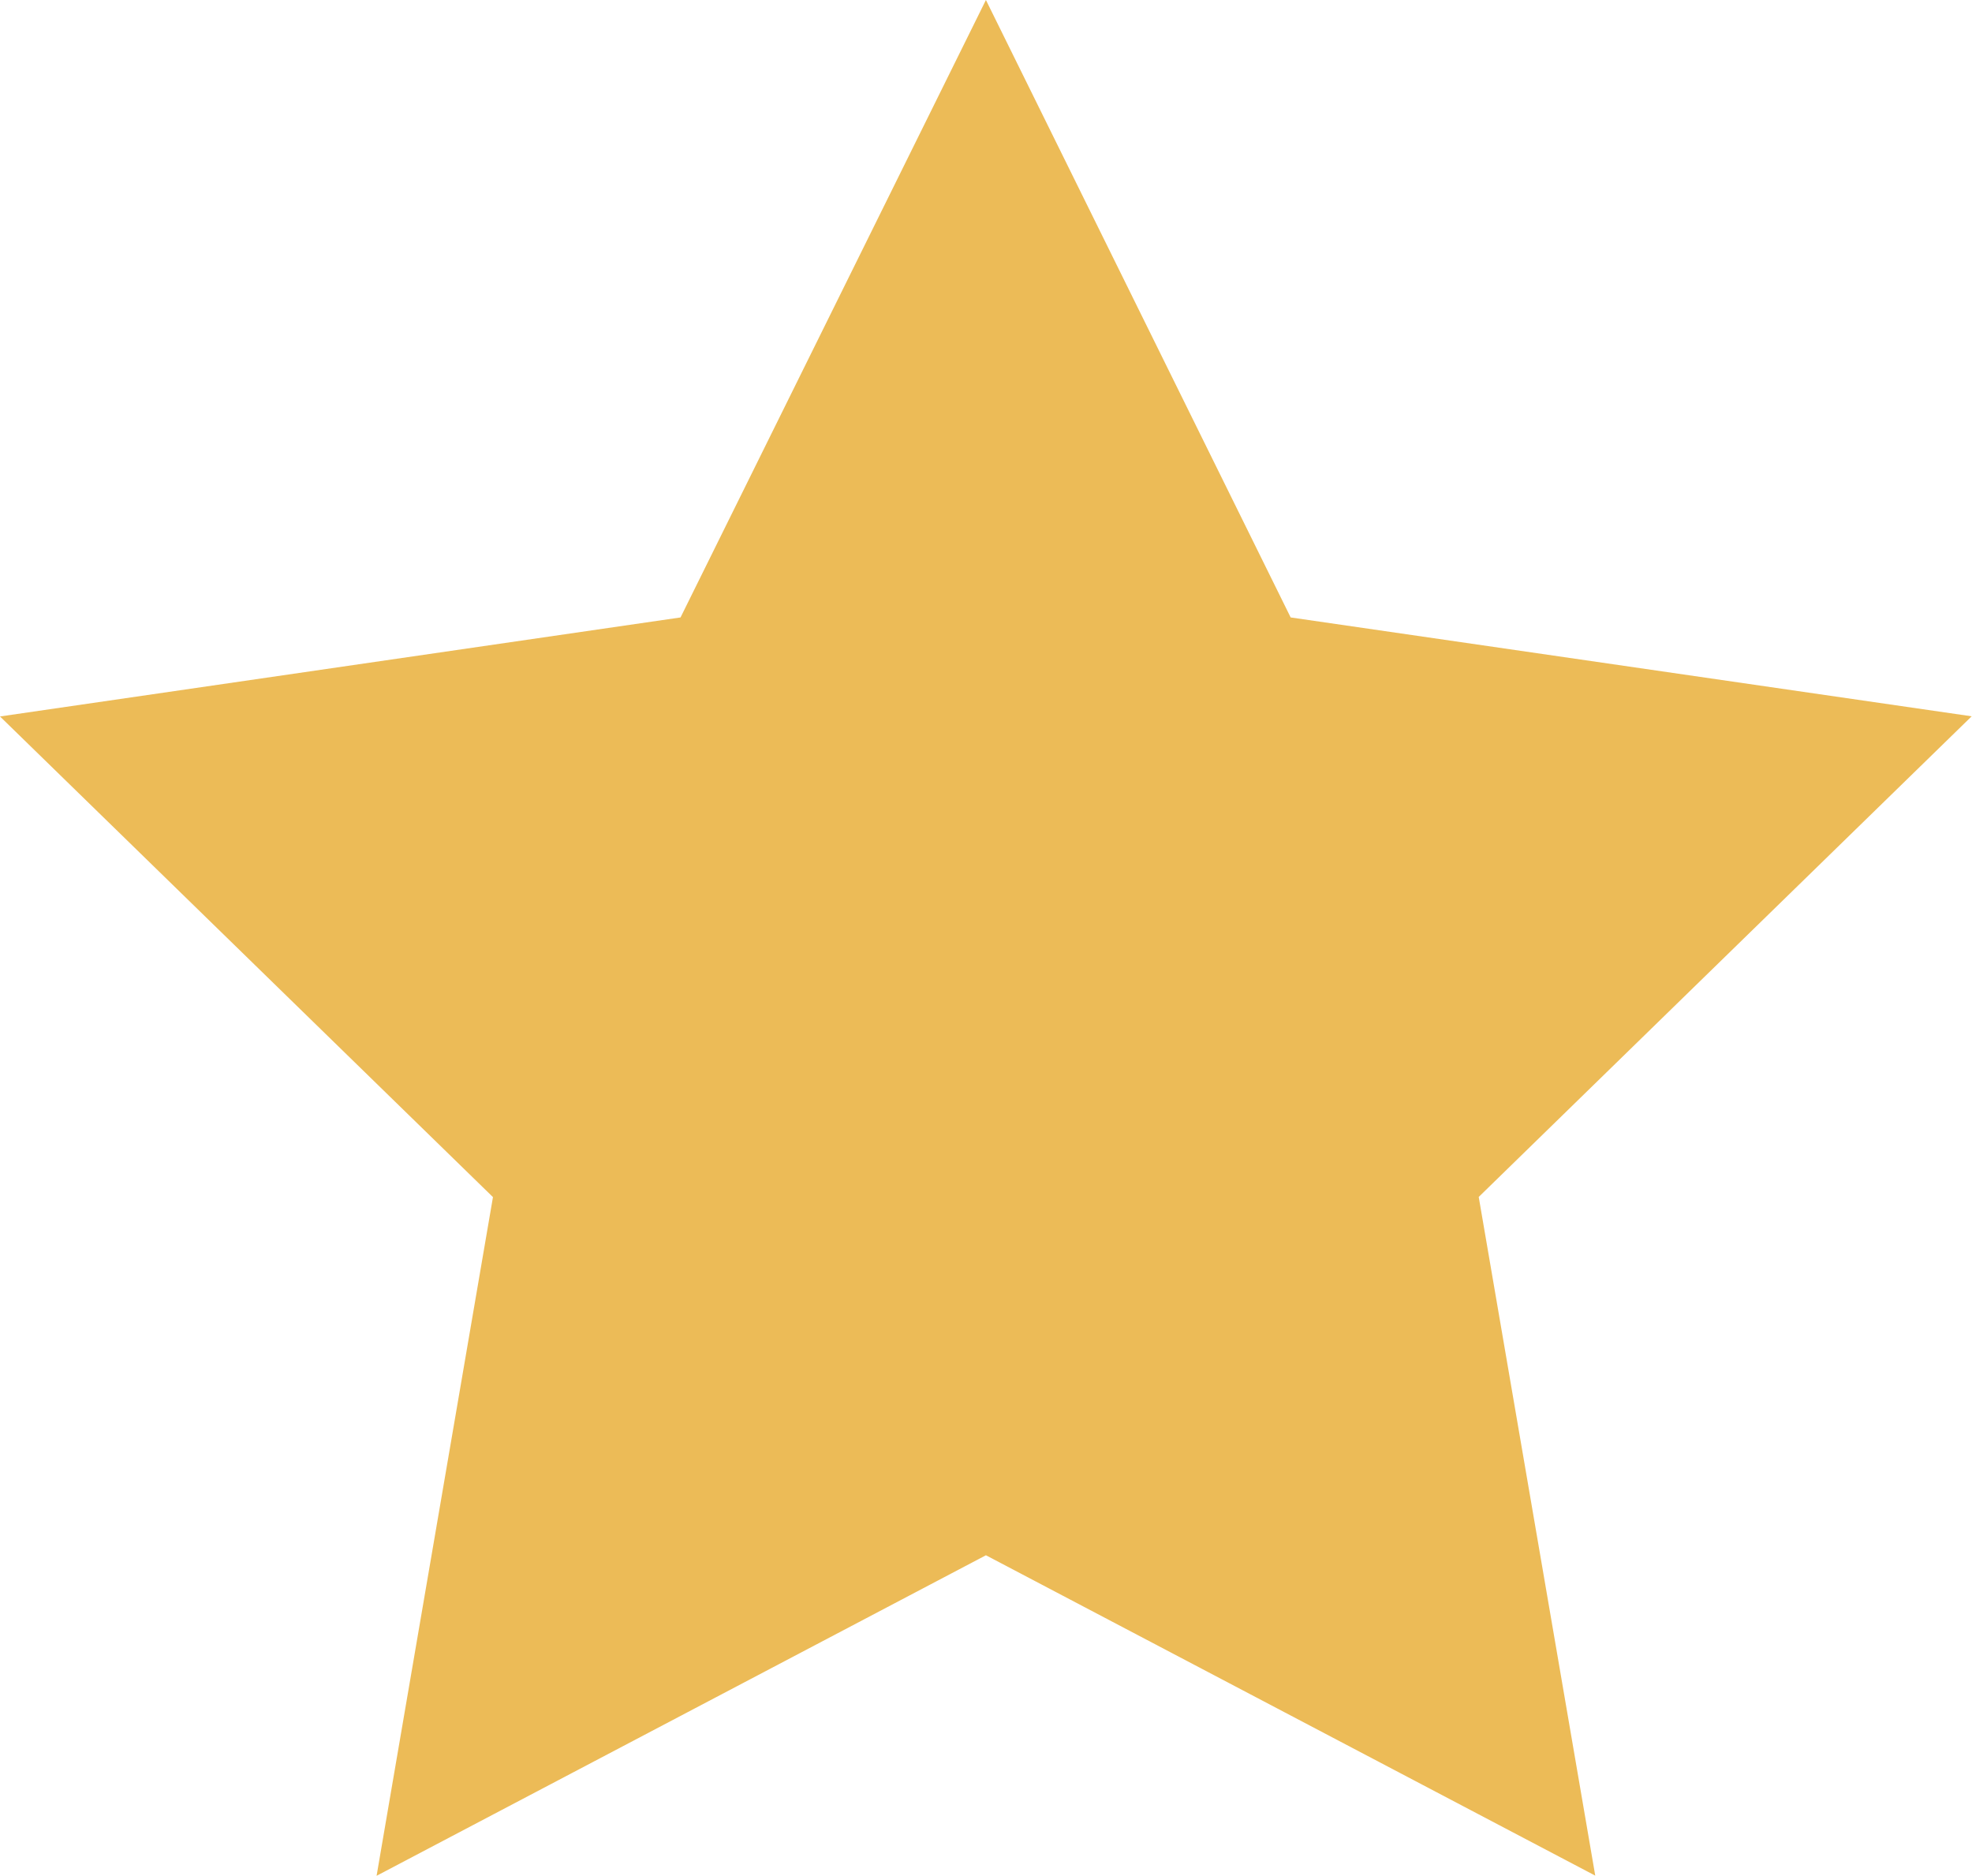
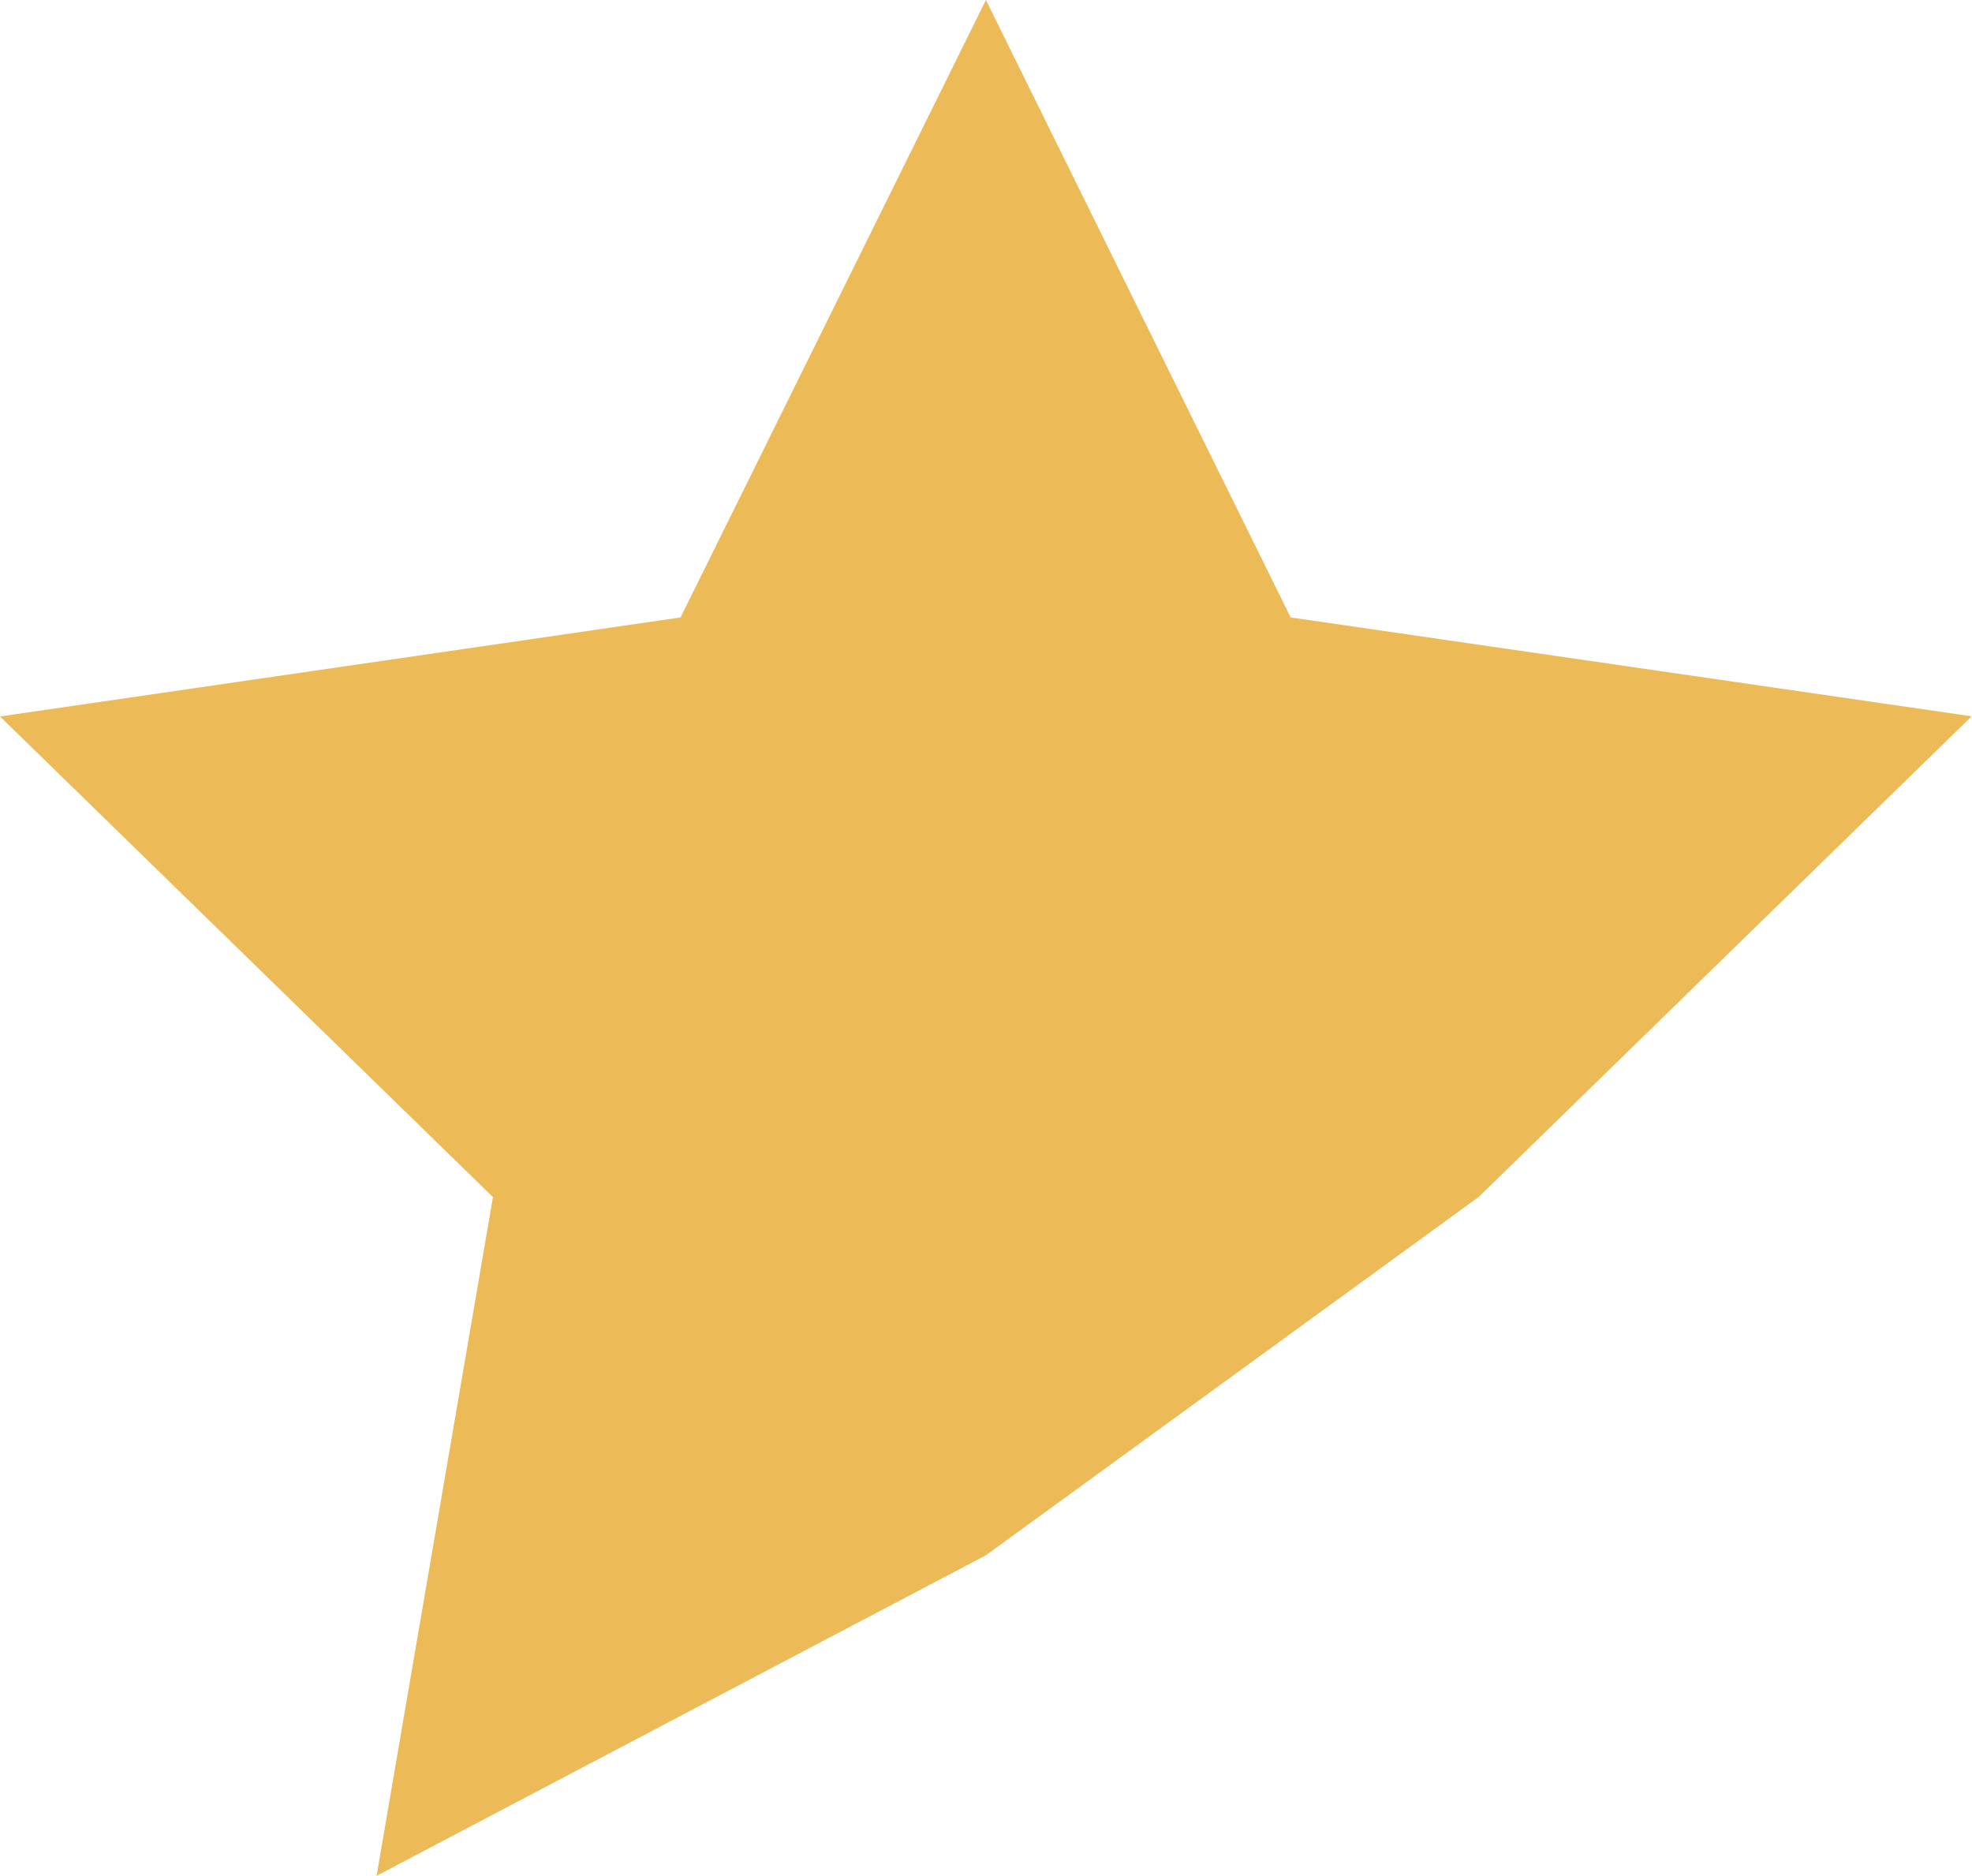
<svg xmlns="http://www.w3.org/2000/svg" width="12.269" height="11.668" viewBox="0 0 12.269 11.668">
-   <path id="Path_39398" data-name="Path 39398" d="M6.134,0l-1.9,3.841L0,4.457l3.067,2.99-.724,4.222L6.134,9.675l3.791,1.993L9.2,7.446l3.067-2.99L8.03,3.841Z" transform="translate(0 0)" fill="#ecbb57" />
+   <path id="Path_39398" data-name="Path 39398" d="M6.134,0l-1.9,3.841L0,4.457l3.067,2.99-.724,4.222L6.134,9.675L9.2,7.446l3.067-2.99L8.03,3.841Z" transform="translate(0 0)" fill="#ecbb57" />
</svg>